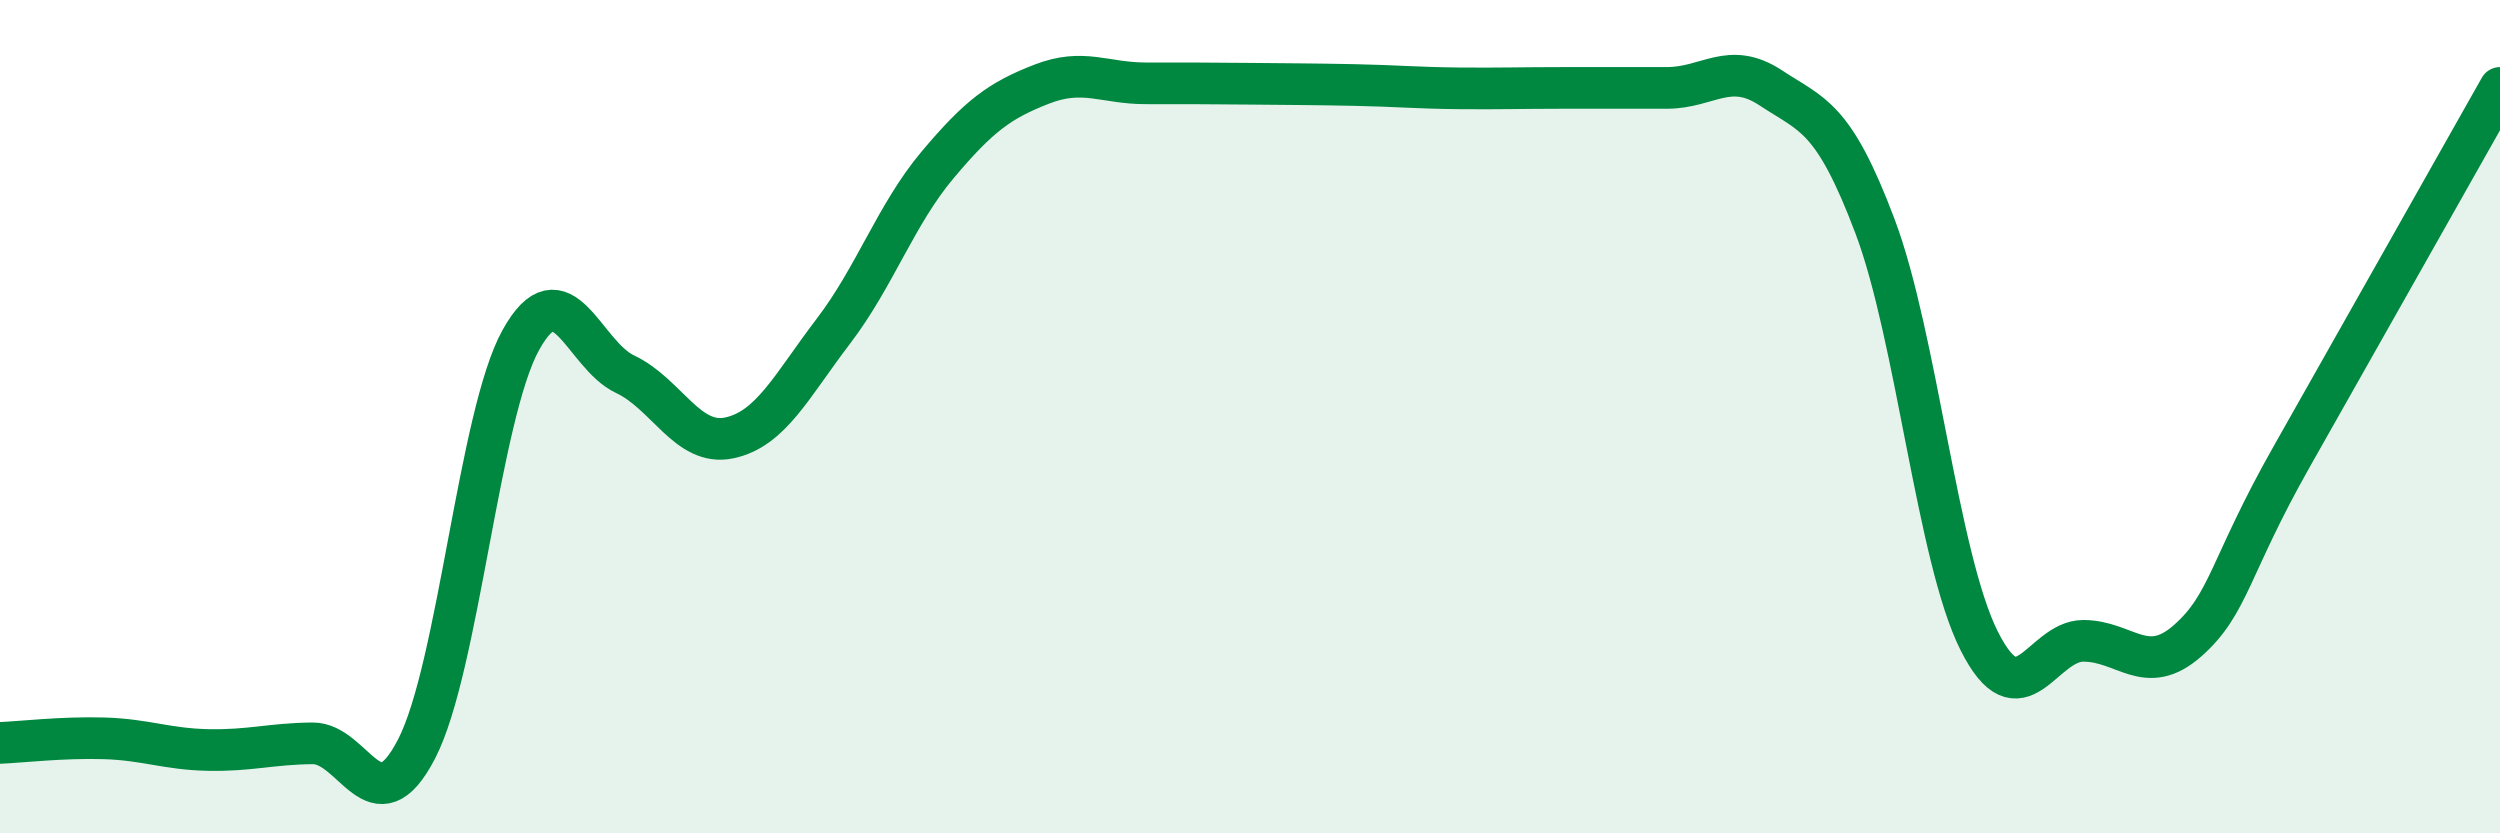
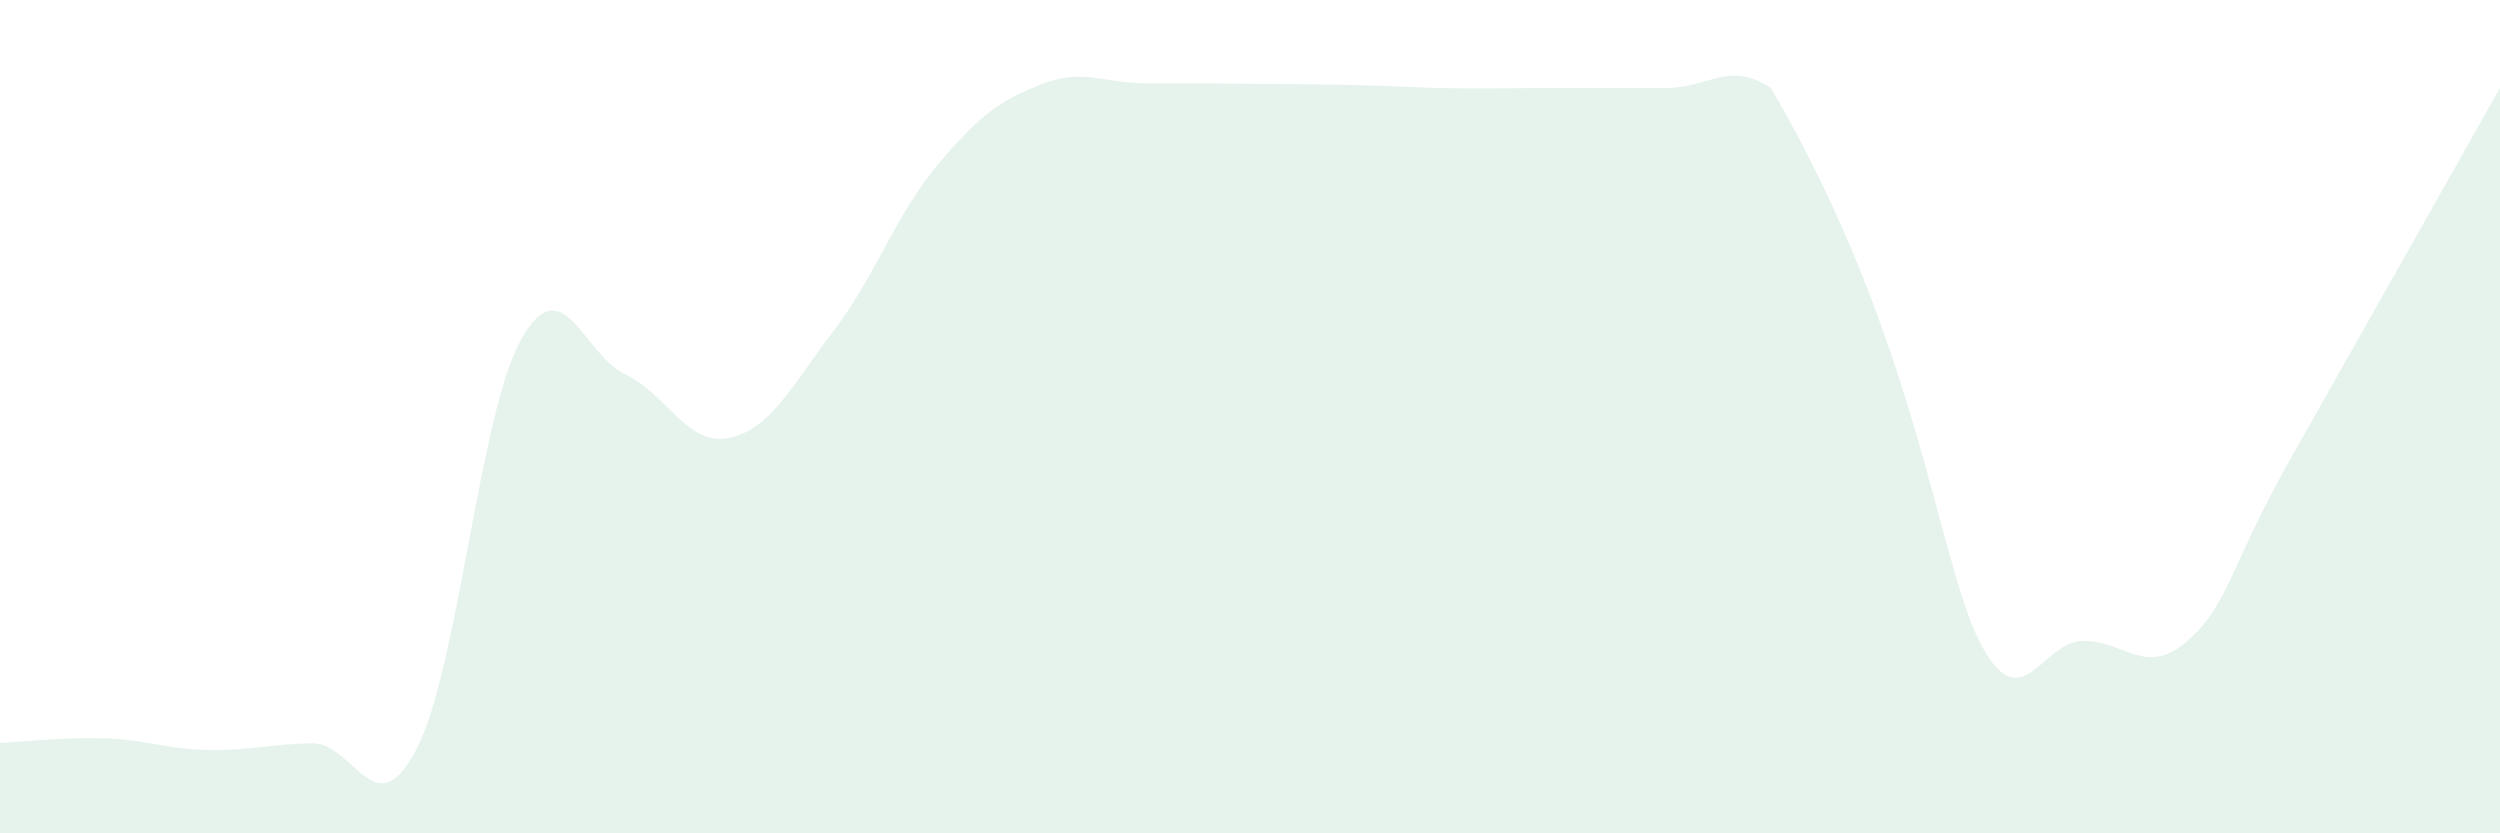
<svg xmlns="http://www.w3.org/2000/svg" width="60" height="20" viewBox="0 0 60 20">
-   <path d="M 0,17.83 C 0.5,17.81 1.5,17.69 2.5,17.72 C 3.5,17.75 4,17.98 5,18 C 6,18.02 6.5,17.85 7.5,17.84 C 8.5,17.83 9,19.91 10,17.97 C 11,16.03 11.5,9.96 12.5,8.16 C 13.5,6.36 14,8.51 15,8.98 C 16,9.45 16.5,10.72 17.5,10.51 C 18.5,10.3 19,9.26 20,7.95 C 21,6.64 21.5,5.15 22.5,3.96 C 23.5,2.77 24,2.41 25,2.02 C 26,1.63 26.5,2 27.5,2 C 28.5,2 29,2 30,2.01 C 31,2.02 31.5,2.02 32.5,2.04 C 33.5,2.06 34,2.11 35,2.12 C 36,2.13 36.5,2.11 37.5,2.11 C 38.5,2.11 39,2.11 40,2.11 C 41,2.11 41.5,1.45 42.5,2.11 C 43.5,2.77 44,2.78 45,5.43 C 46,8.08 46.5,13.39 47.5,15.38 C 48.5,17.37 49,15.38 50,15.38 C 51,15.38 51.5,16.26 52.5,15.38 C 53.5,14.5 53.5,13.61 55,10.96 C 56.5,8.31 59,3.88 60,2.11L60 20L0 20Z" fill="#008740" opacity="0.1" stroke-linecap="round" stroke-linejoin="round" />
-   <path d="M 0,17.83 C 0.5,17.81 1.5,17.69 2.5,17.72 C 3.5,17.75 4,17.98 5,18 C 6,18.02 6.5,17.85 7.5,17.84 C 8.5,17.83 9,19.91 10,17.97 C 11,16.03 11.5,9.96 12.5,8.16 C 13.5,6.36 14,8.51 15,8.98 C 16,9.45 16.5,10.72 17.5,10.51 C 18.5,10.3 19,9.26 20,7.95 C 21,6.64 21.5,5.15 22.5,3.96 C 23.5,2.77 24,2.41 25,2.02 C 26,1.63 26.5,2 27.5,2 C 28.5,2 29,2 30,2.01 C 31,2.02 31.5,2.02 32.5,2.04 C 33.5,2.06 34,2.11 35,2.12 C 36,2.13 36.5,2.11 37.5,2.11 C 38.5,2.11 39,2.11 40,2.11 C 41,2.11 41.5,1.45 42.5,2.11 C 43.5,2.77 44,2.78 45,5.43 C 46,8.08 46.5,13.39 47.5,15.38 C 48.5,17.37 49,15.38 50,15.38 C 51,15.38 51.5,16.26 52.5,15.38 C 53.5,14.5 53.5,13.61 55,10.96 C 56.5,8.31 59,3.88 60,2.11" stroke="#008740" stroke-width="1" fill="none" stroke-linecap="round" stroke-linejoin="round" />
+   <path d="M 0,17.83 C 0.5,17.81 1.5,17.69 2.5,17.72 C 3.5,17.75 4,17.98 5,18 C 6,18.02 6.5,17.85 7.5,17.84 C 8.5,17.83 9,19.91 10,17.97 C 11,16.03 11.5,9.96 12.5,8.16 C 13.5,6.36 14,8.51 15,8.98 C 16,9.45 16.5,10.72 17.5,10.51 C 18.5,10.3 19,9.26 20,7.95 C 21,6.64 21.5,5.15 22.5,3.96 C 23.5,2.77 24,2.41 25,2.02 C 26,1.63 26.5,2 27.5,2 C 28.5,2 29,2 30,2.01 C 31,2.02 31.5,2.02 32.5,2.04 C 33.5,2.06 34,2.11 35,2.12 C 36,2.13 36.5,2.11 37.5,2.11 C 38.5,2.11 39,2.11 40,2.11 C 41,2.11 41.5,1.45 42.5,2.11 C 46,8.08 46.5,13.39 47.5,15.38 C 48.5,17.37 49,15.38 50,15.38 C 51,15.38 51.5,16.26 52.5,15.38 C 53.5,14.5 53.5,13.61 55,10.96 C 56.5,8.31 59,3.88 60,2.11L60 20L0 20Z" fill="#008740" opacity="0.1" stroke-linecap="round" stroke-linejoin="round" />
</svg>